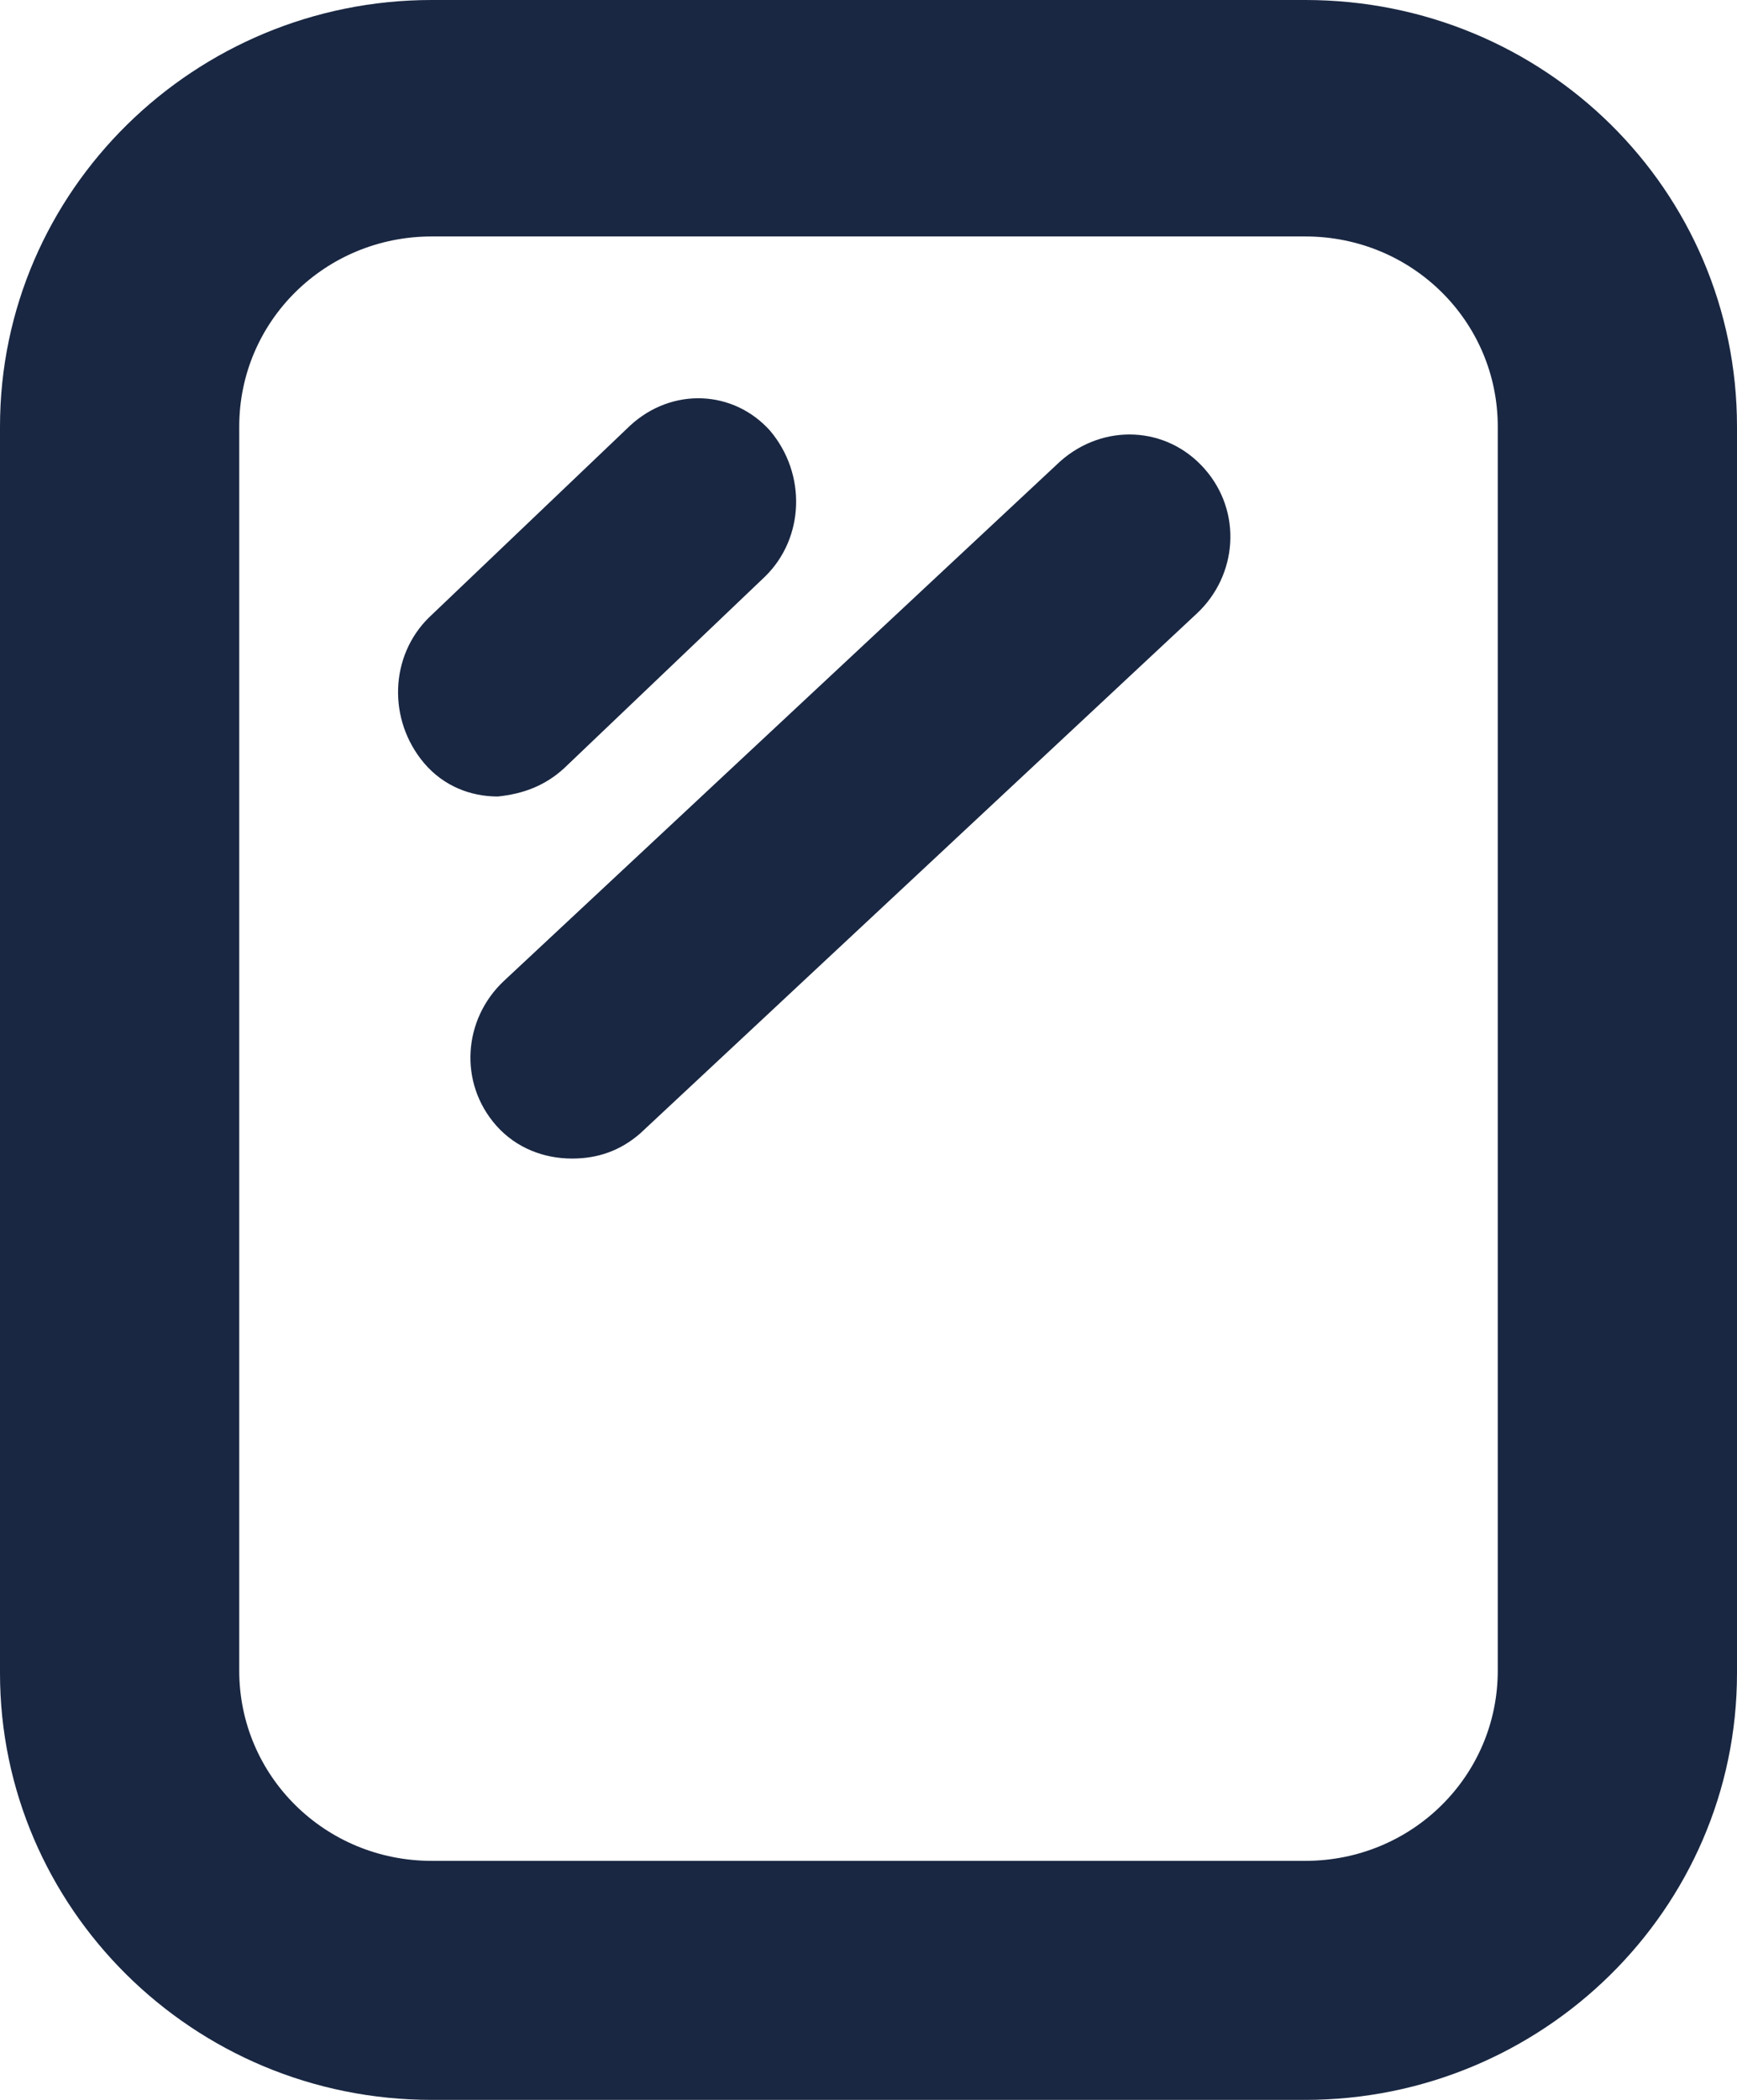
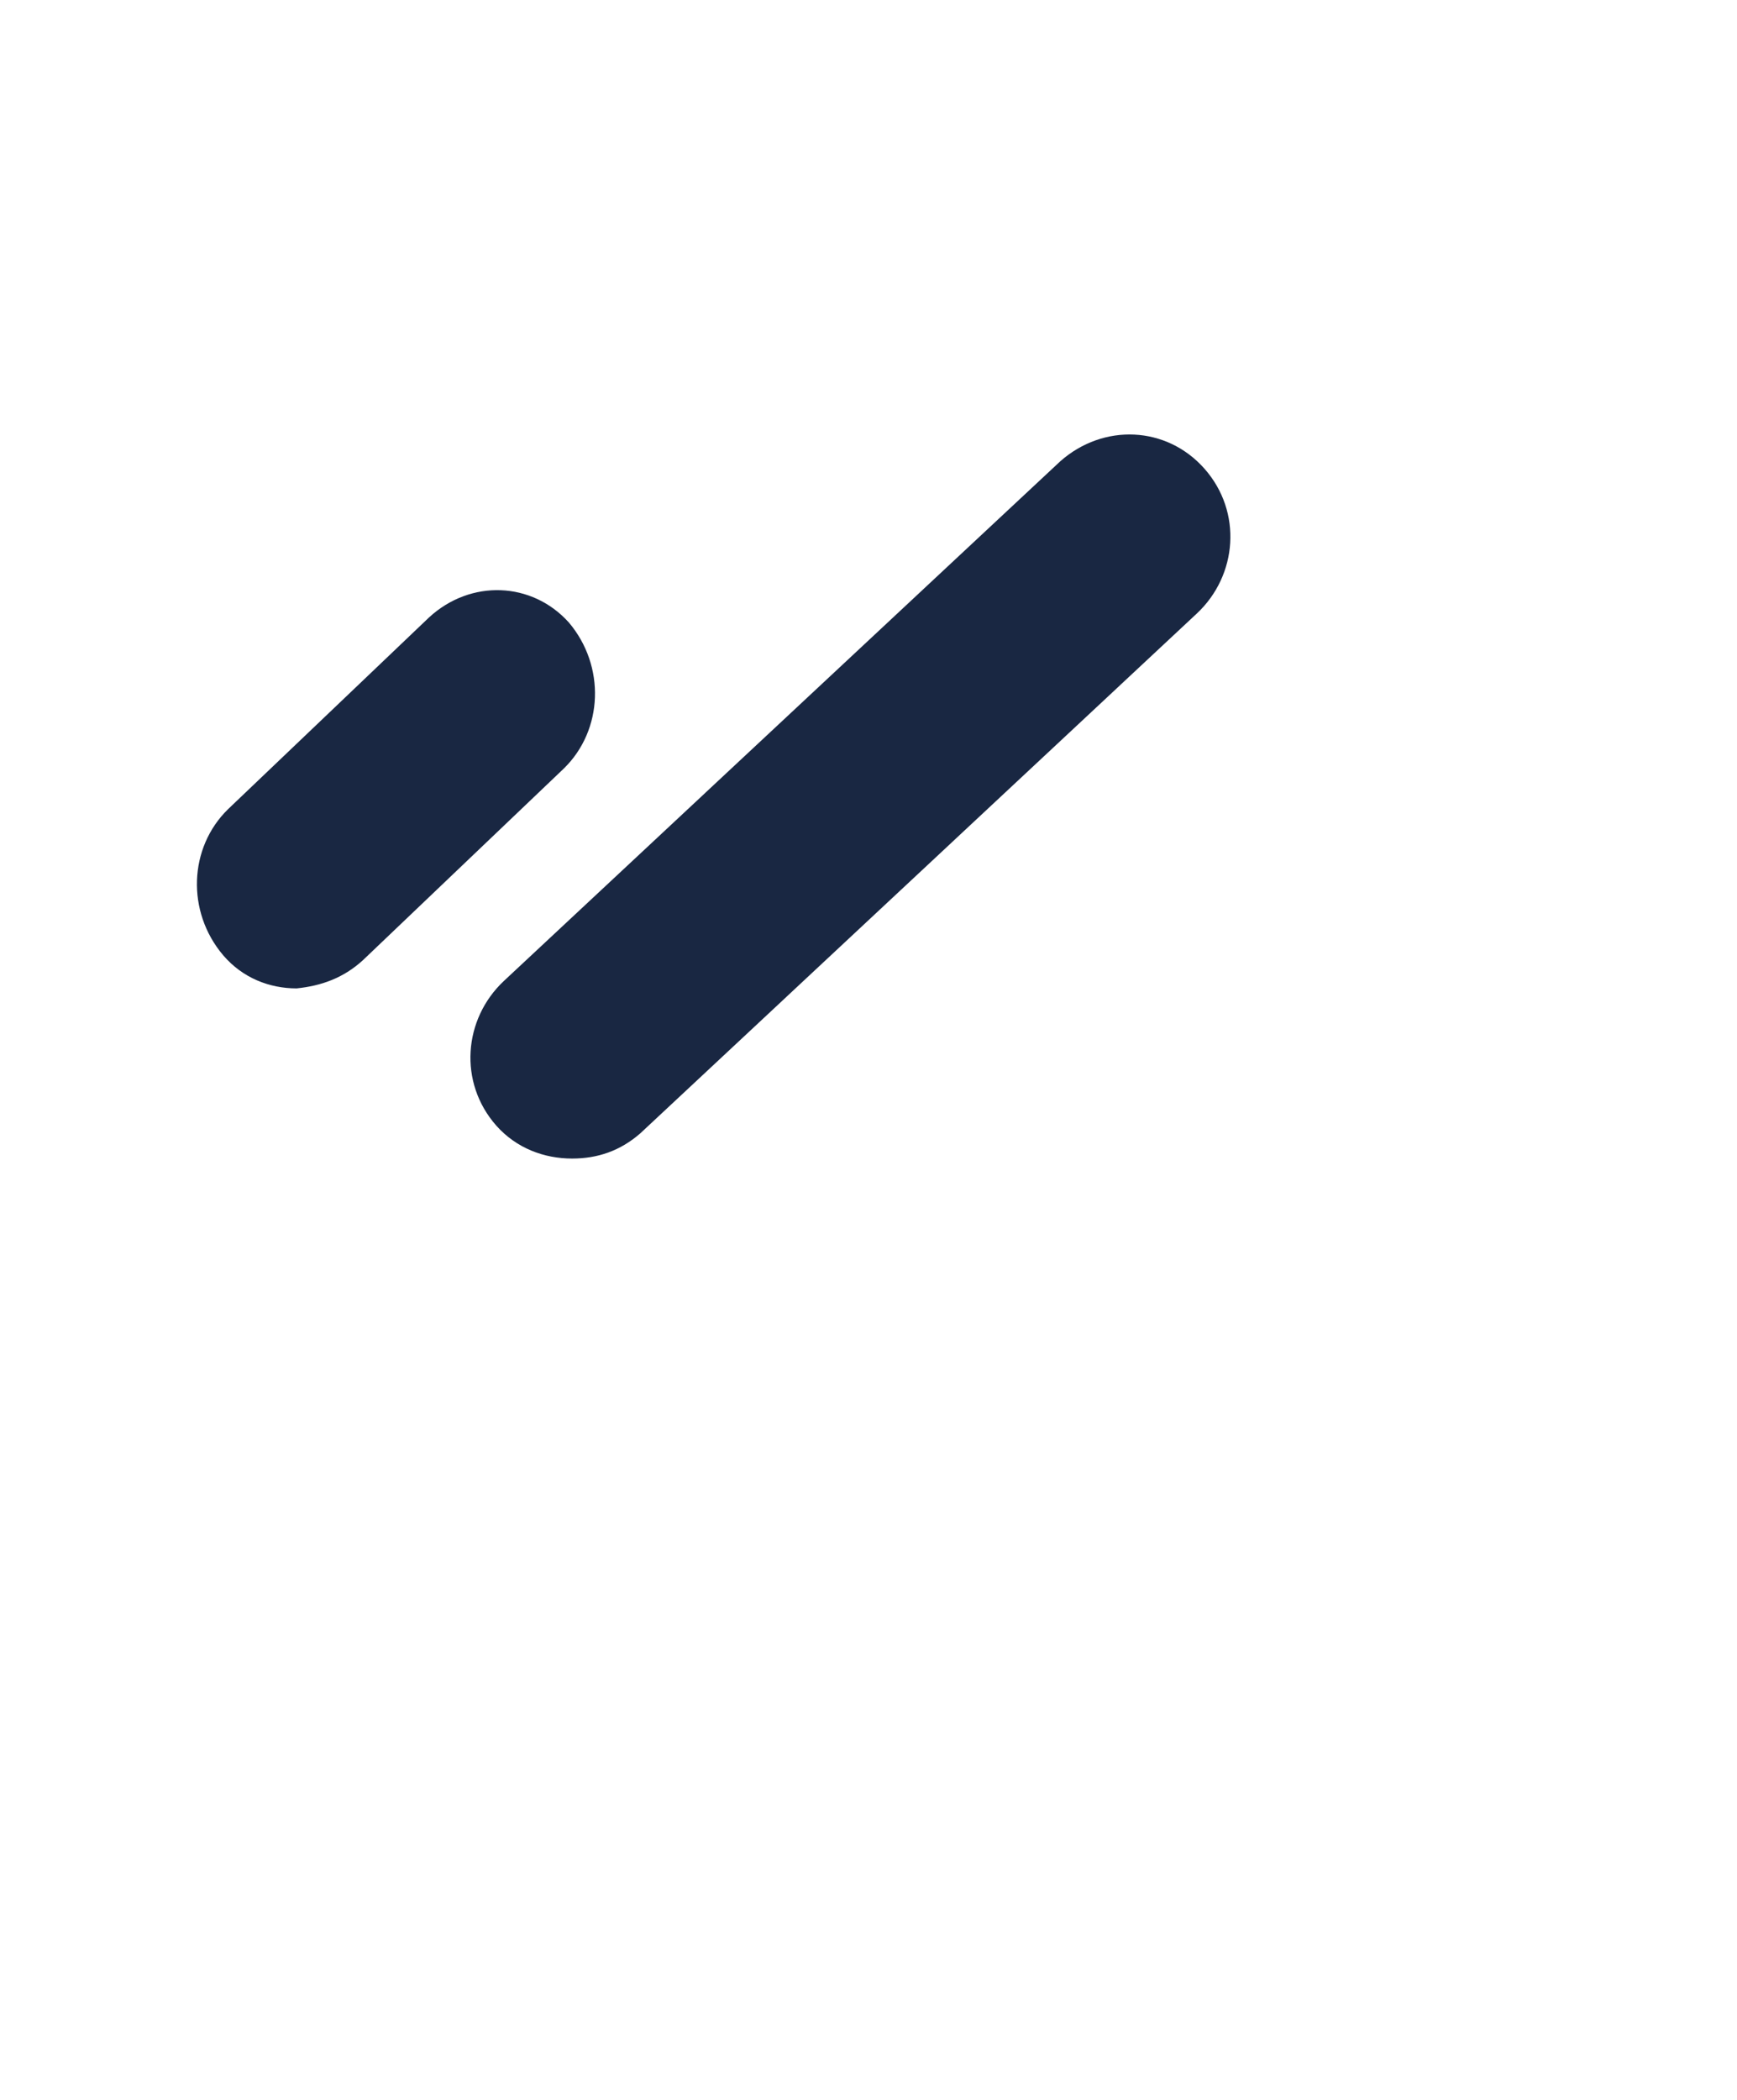
<svg xmlns="http://www.w3.org/2000/svg" width="48" height="58" viewBox="0 0 48 58">
  <title>Effectory_Icon_InternetSpiegel</title>
  <g fill="#192742">
-     <path d="M15.585 21.223l5.558-5.3c1.084-1.06 1.152-2.827.135-4.029-1.017-1.13-2.71-1.201-3.863-.141l-5.558 5.3c-1.084 1.06-1.152 2.827-.135 4.028.542.636 1.288.919 2.033.919.678-.07 1.288-.283 1.83-.777zm13.717-8.484l-15.38 14.358c-1.118 1.05-1.258 2.802-.209 3.992.56.63 1.328.911 2.097.911.7 0 1.328-.21 1.888-.7l15.38-14.359c1.118-1.05 1.258-2.801.209-3.992-1.049-1.19-2.796-1.26-3.985-.21z" />
-     <path d="M36.072 0H11.928C5.39 0 0 5.253 0 11.785v34.43C0 52.675 5.317 58 11.928 58h24.144C42.61 58 48 52.747 48 46.215v-34.43C48 5.253 42.683 0 36.072 0zm5.317 46.144c0 2.911-2.371 5.254-5.317 5.254H11.928c-2.946 0-5.317-2.343-5.317-5.254v-34.36c0-2.91 2.371-5.253 5.317-5.253h24.144c2.946 0 5.317 2.343 5.317 5.254v34.36z" />
+     <path d="M15.585 21.223c1.084-1.06 1.152-2.827.135-4.029-1.017-1.13-2.71-1.201-3.863-.141l-5.558 5.3c-1.084 1.06-1.152 2.827-.135 4.028.542.636 1.288.919 2.033.919.678-.07 1.288-.283 1.83-.777zm13.717-8.484l-15.38 14.358c-1.118 1.05-1.258 2.802-.209 3.992.56.63 1.328.911 2.097.911.7 0 1.328-.21 1.888-.7l15.38-14.359c1.118-1.05 1.258-2.801.209-3.992-1.049-1.19-2.796-1.26-3.985-.21z" />
  </g>
</svg>